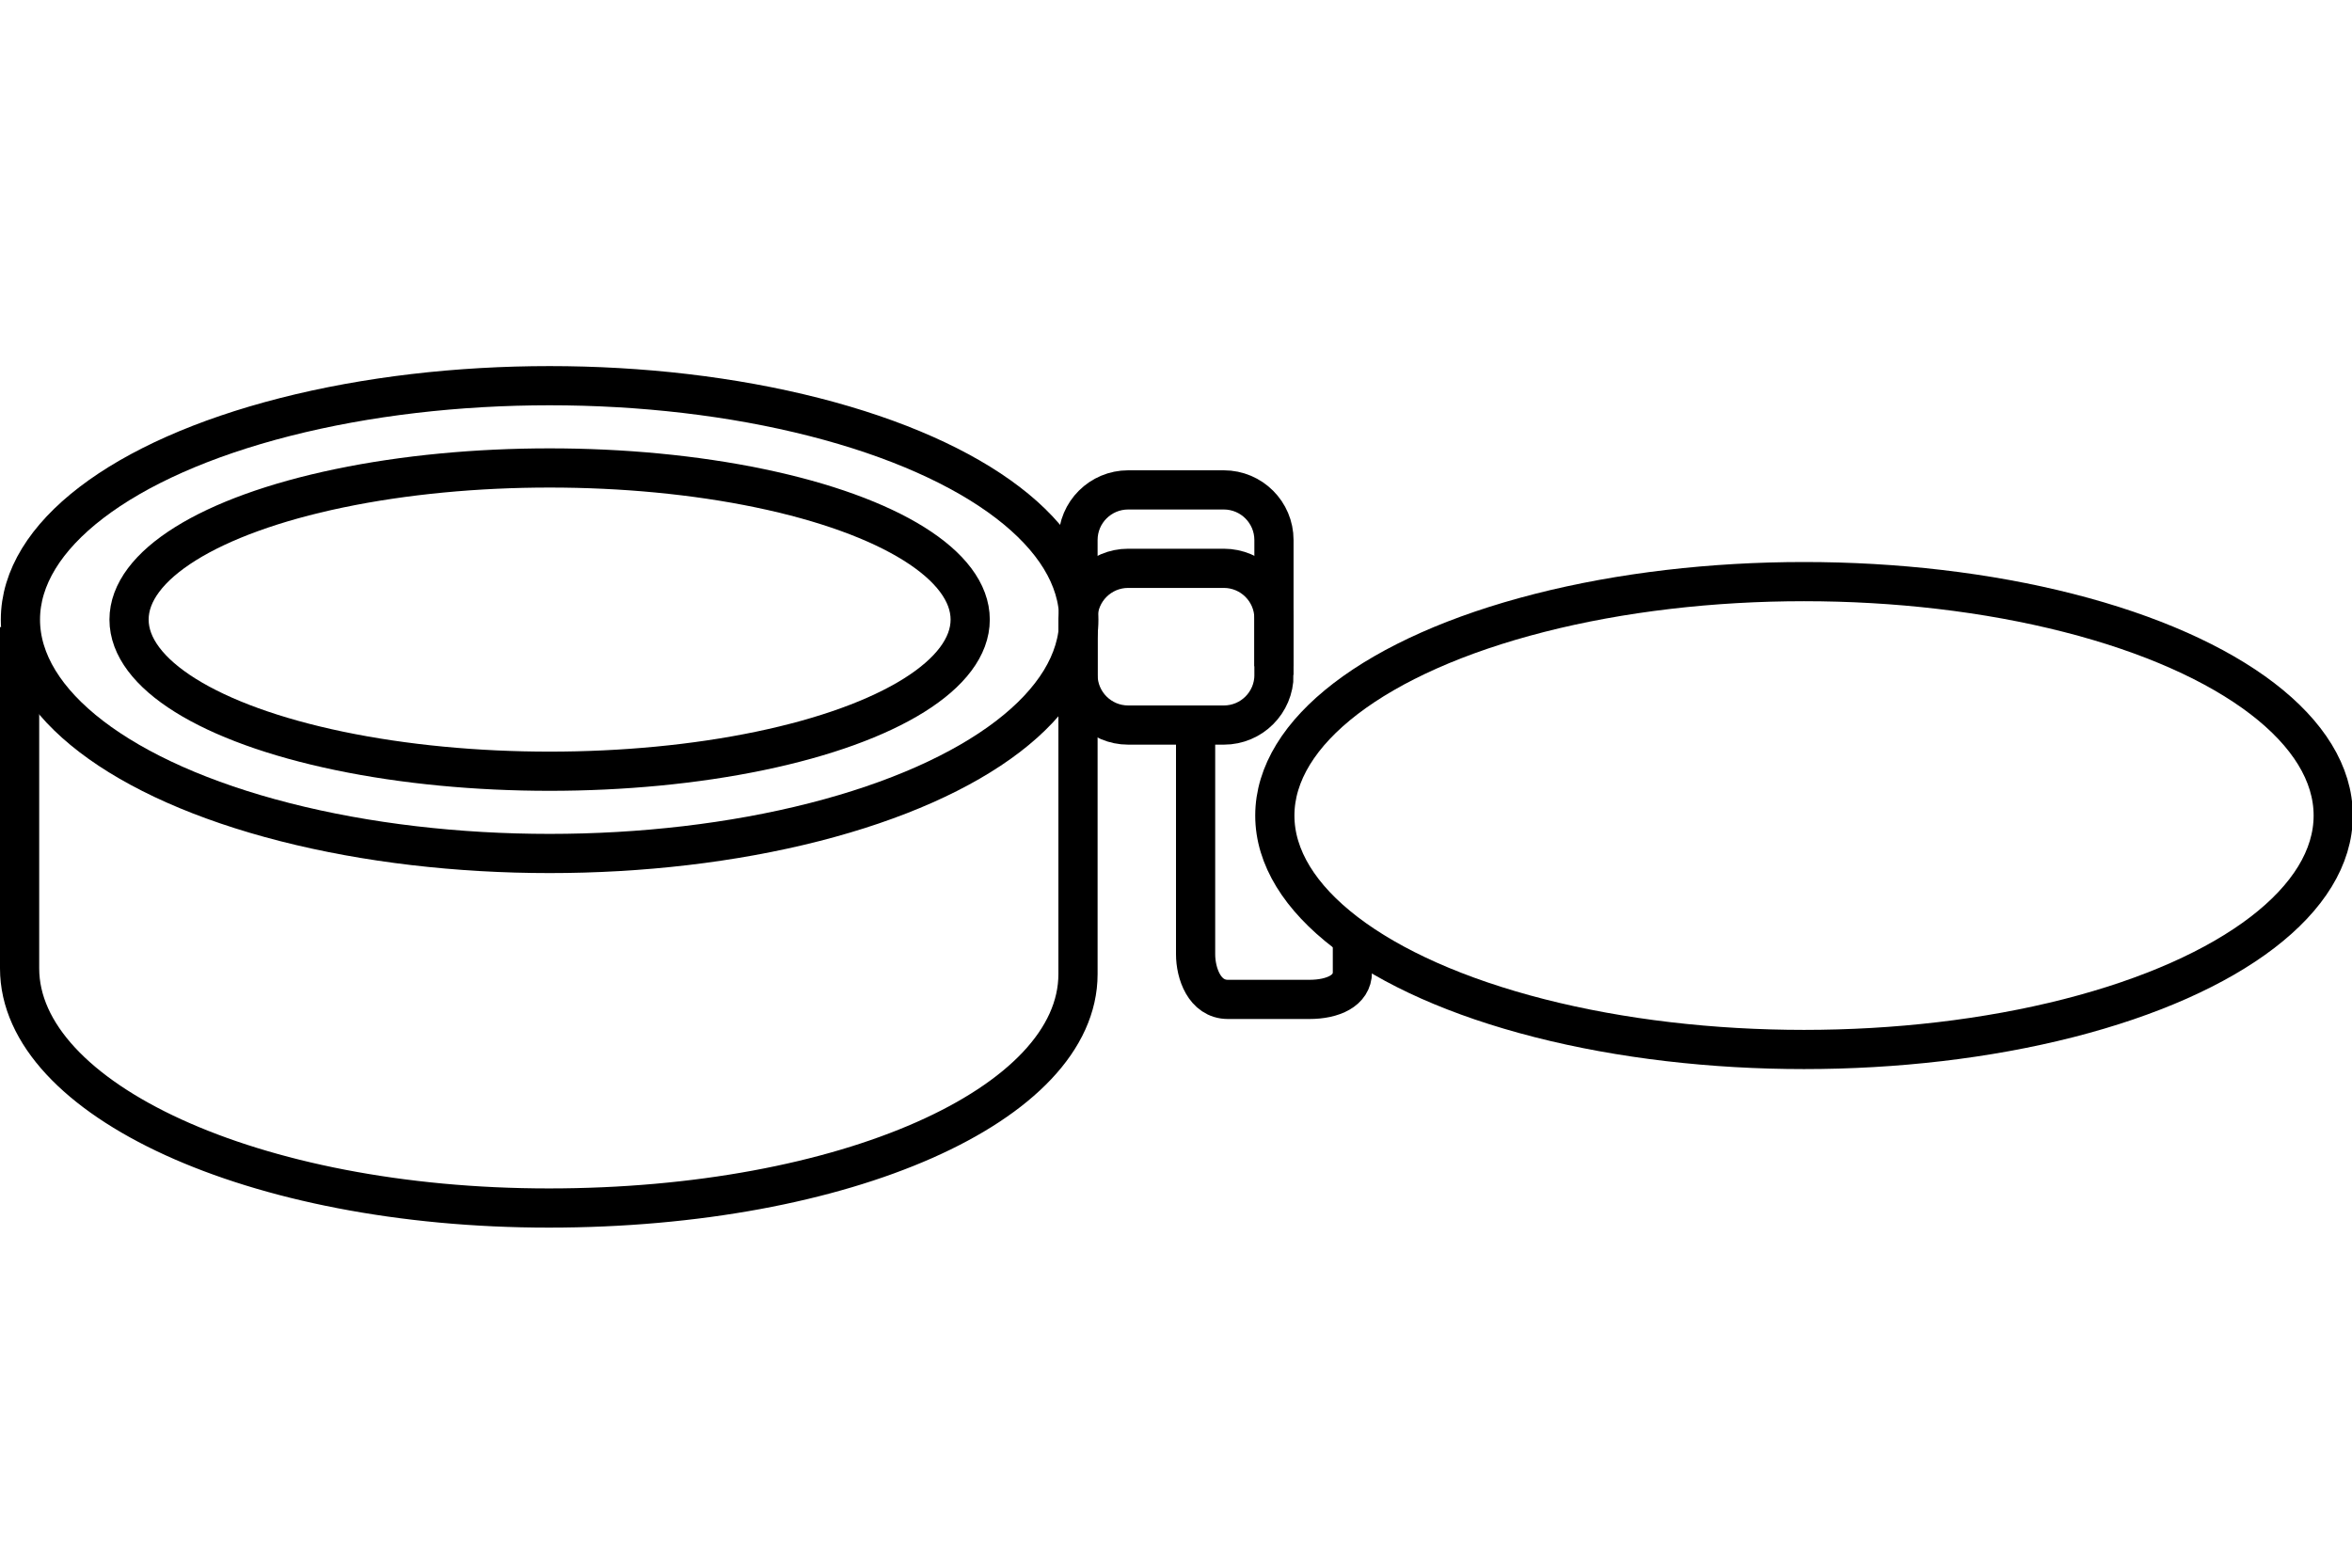
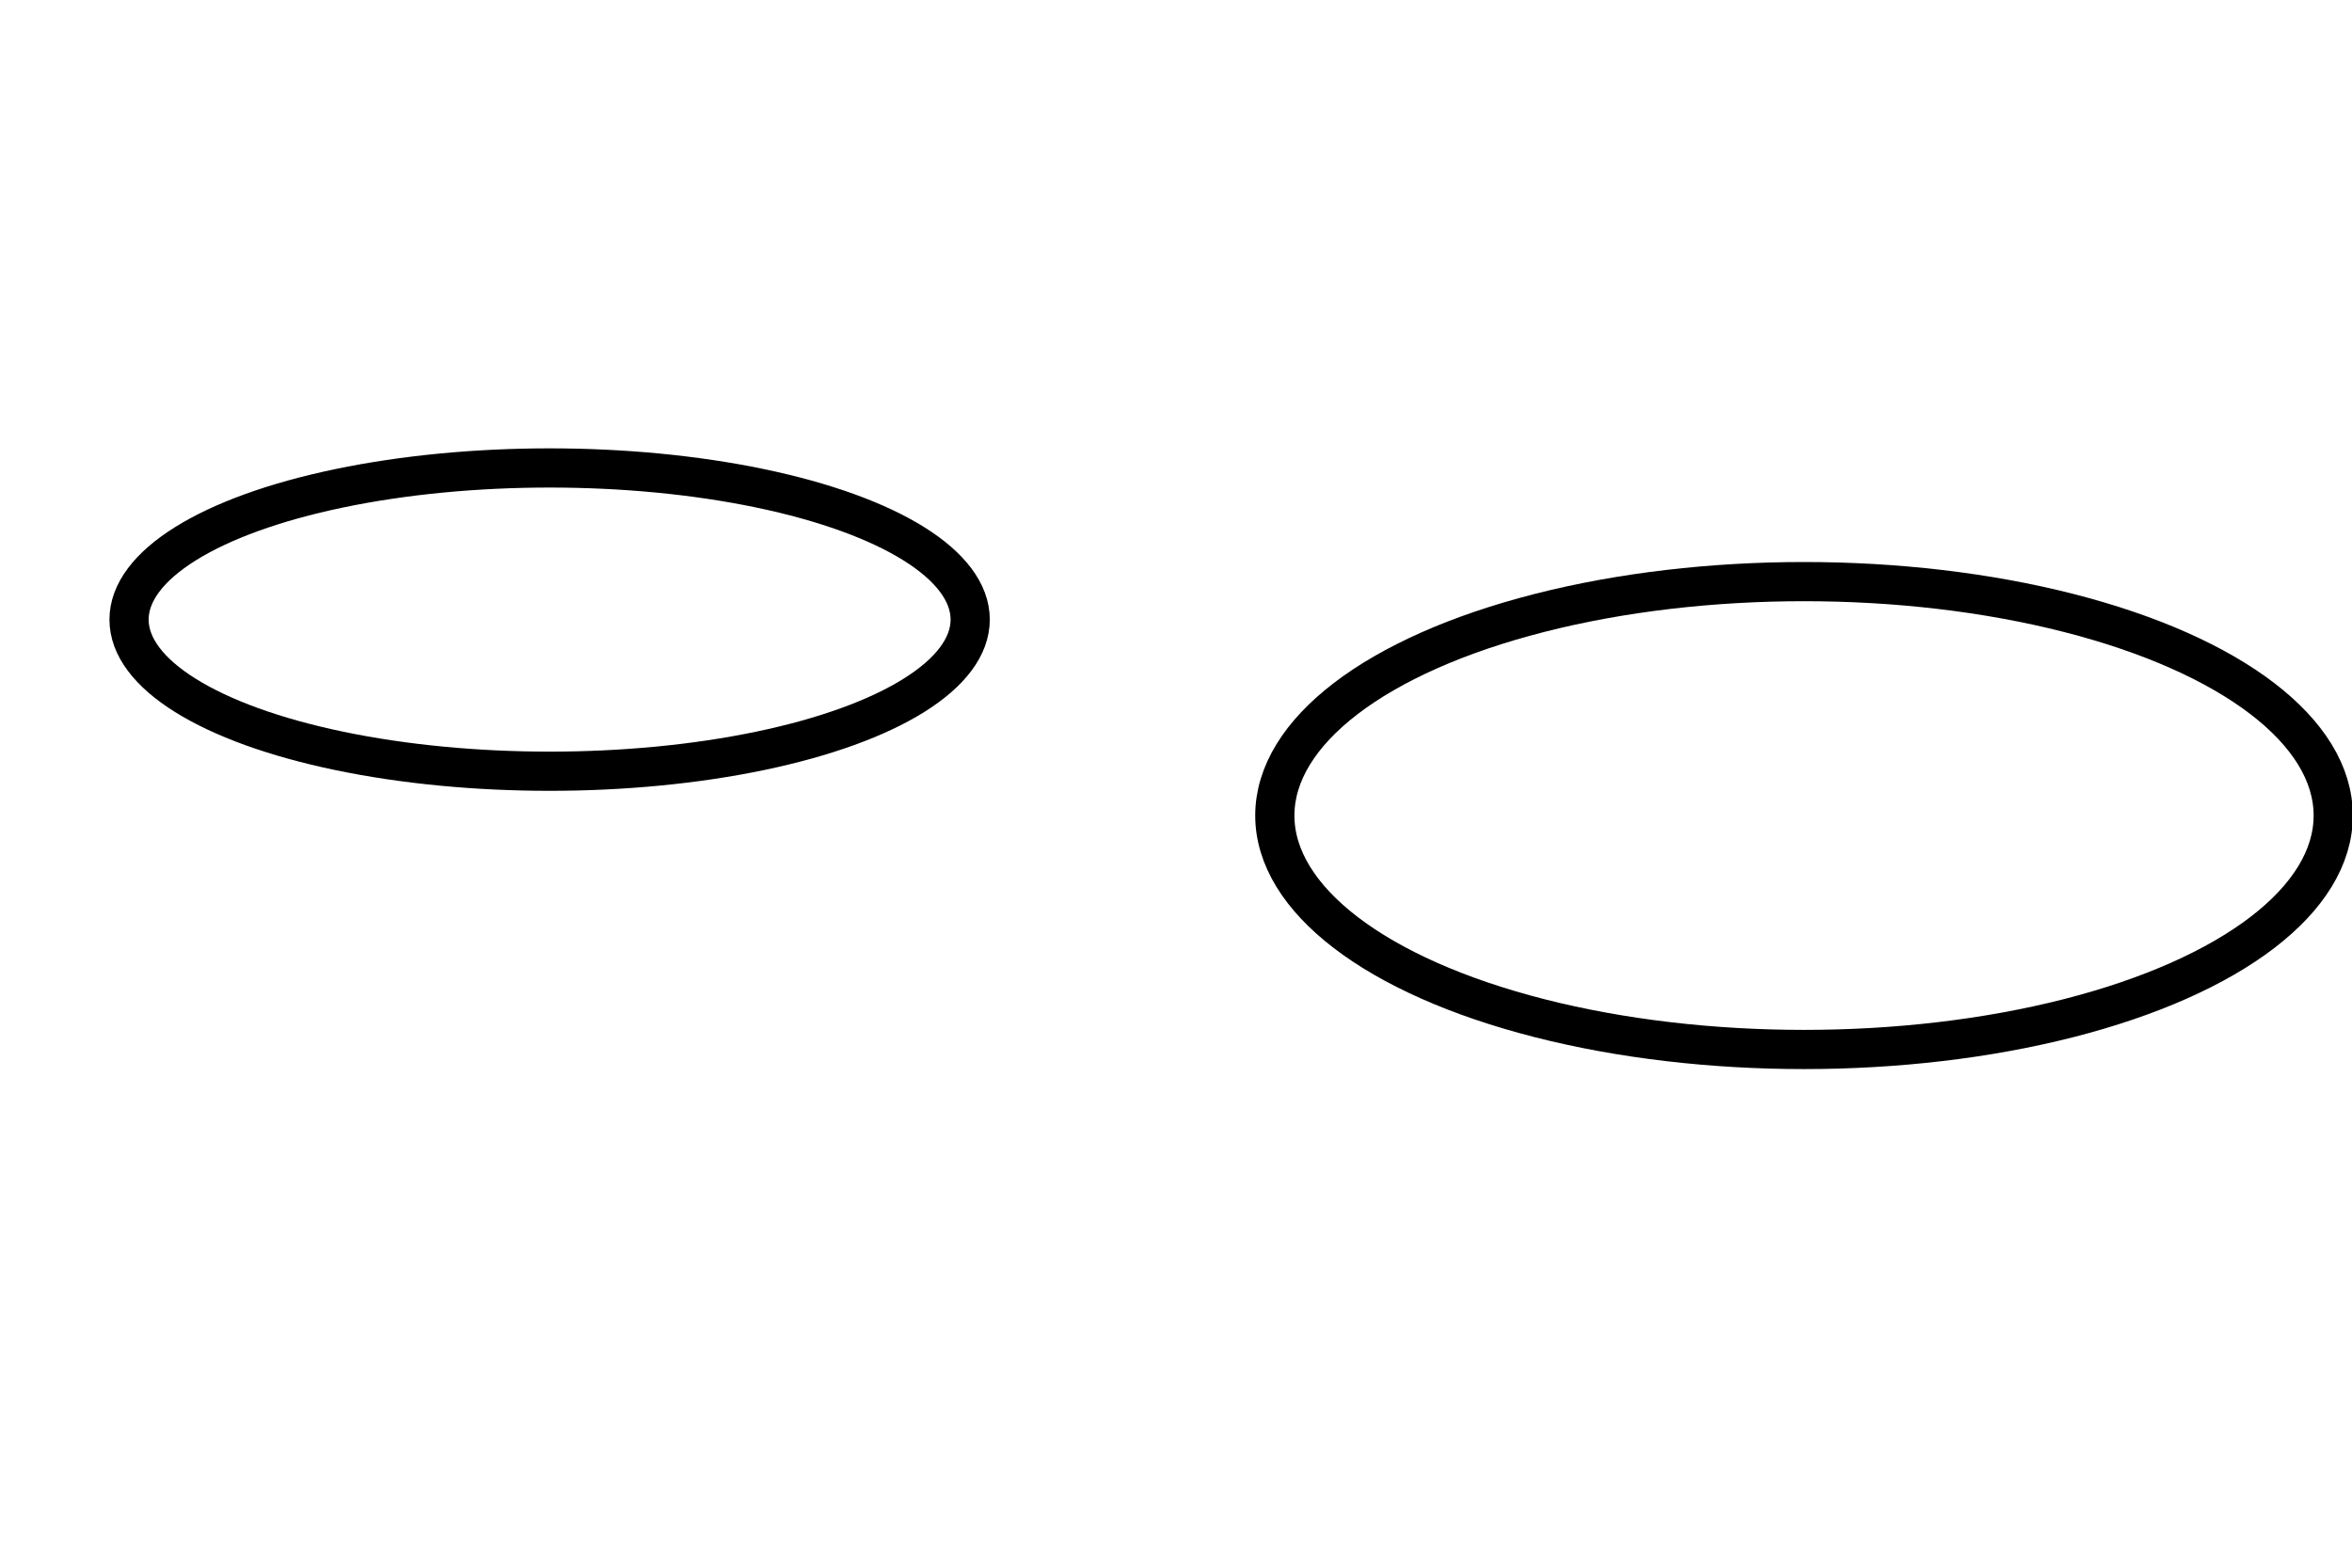
<svg xmlns="http://www.w3.org/2000/svg" id="Layer_1" x="0px" y="0px" width="60px" height="40px" viewBox="0 0 60 40" xml:space="preserve">
-   <ellipse fill="none" stroke="#000000" stroke-miterlimit="10" cx="14.021" cy="15.809" rx="13.5" ry="5.968" />
  <ellipse fill="none" stroke="#000000" stroke-miterlimit="10" cx="46.021" cy="20.809" rx="13.5" ry="5.969" />
-   <path fill="none" stroke="#000000" stroke-miterlimit="10" d="M0.5,16v8.708c0,3.337,5.952,6.115,13.5,6.115s13.5-2.632,13.5-5.97 V16" />
-   <path fill="none" stroke="#000000" stroke-miterlimit="10" d="M32.5,17.221c0,0.707-0.573,1.279-1.28,1.279H28.78 c-0.707,0-1.28-0.573-1.28-1.279v-1.441c0-0.707,0.573-1.279,1.28-1.279h2.439c0.707,0,1.28,0.573,1.28,1.279V17.221z" />
-   <path fill="none" stroke="#000000" stroke-miterlimit="10" d="M34.5,24v0.804c0,0.474-0.496,0.696-1.098,0.696h-2.077 c-0.603,0-0.825-0.676-0.825-1.15V24v-6" />
-   <path fill="none" stroke="#000000" stroke-miterlimit="10" d="M27.5,15v-1.221c0-0.707,0.573-1.279,1.28-1.279h2.439 c0.707,0,1.28,0.573,1.28,1.279V17" />
  <ellipse fill="none" stroke="#000000" stroke-miterlimit="10" cx="14.021" cy="15.809" rx="10.729" ry="3.869" />
</svg>